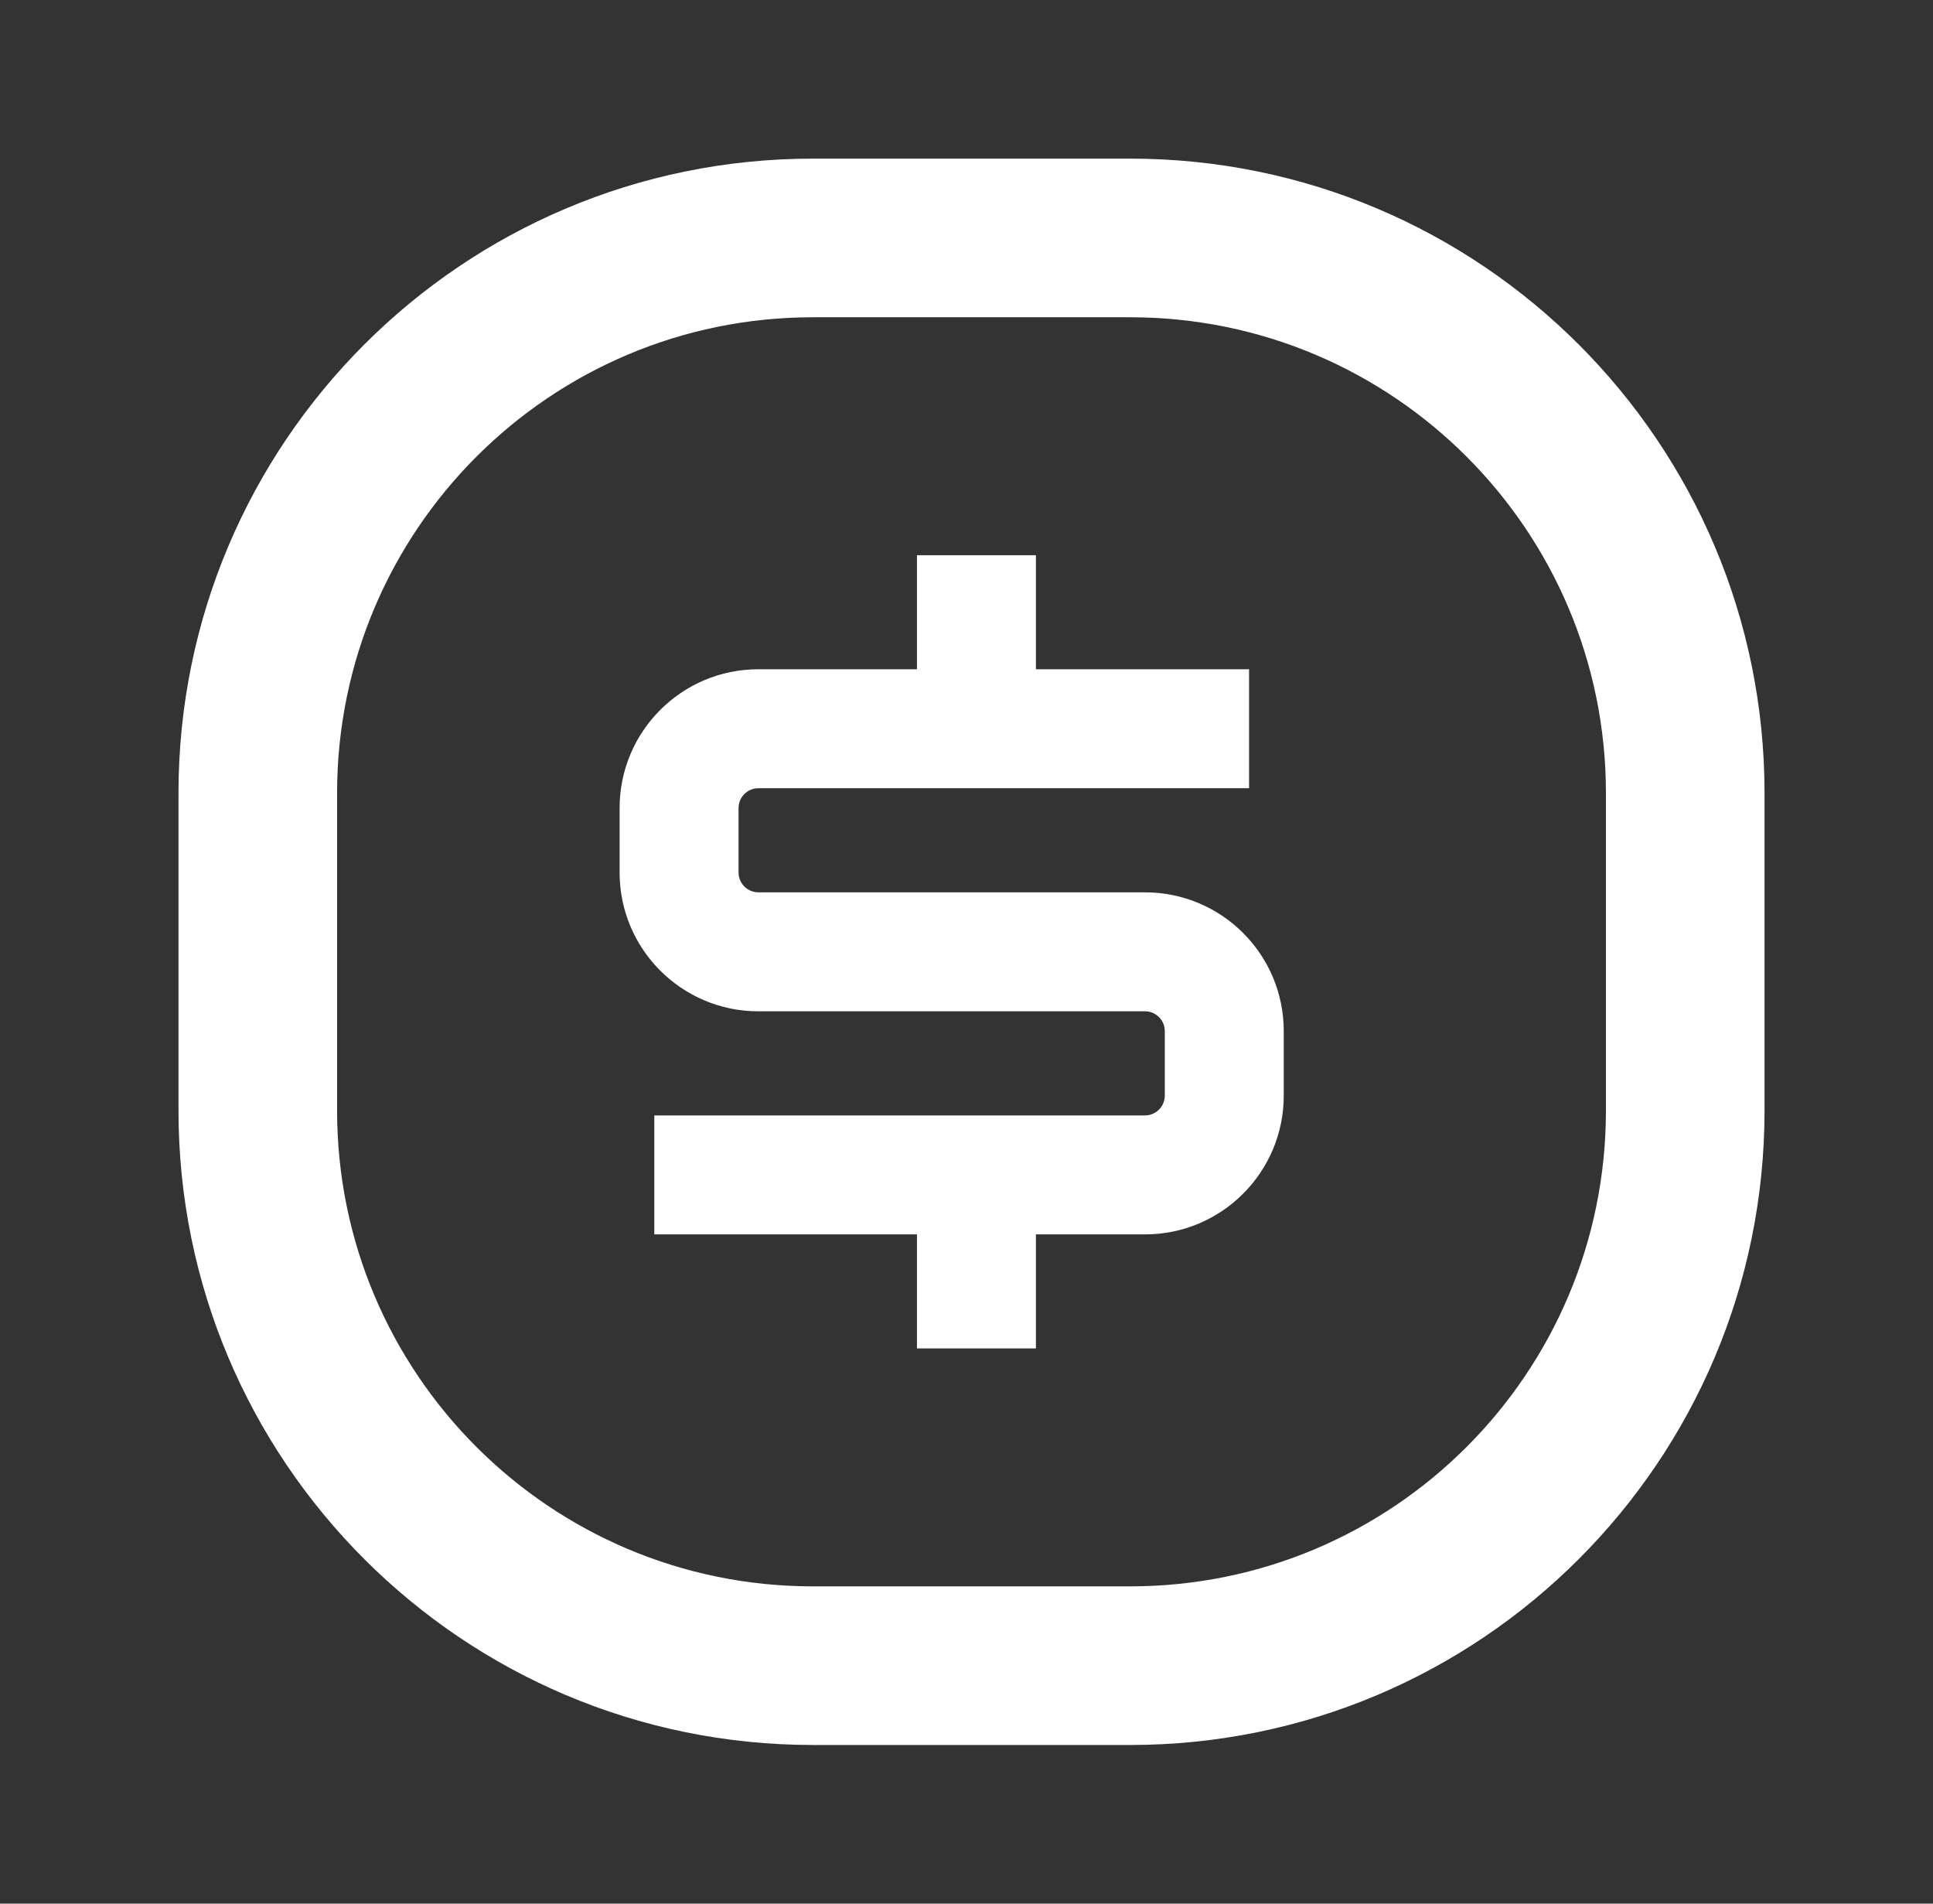
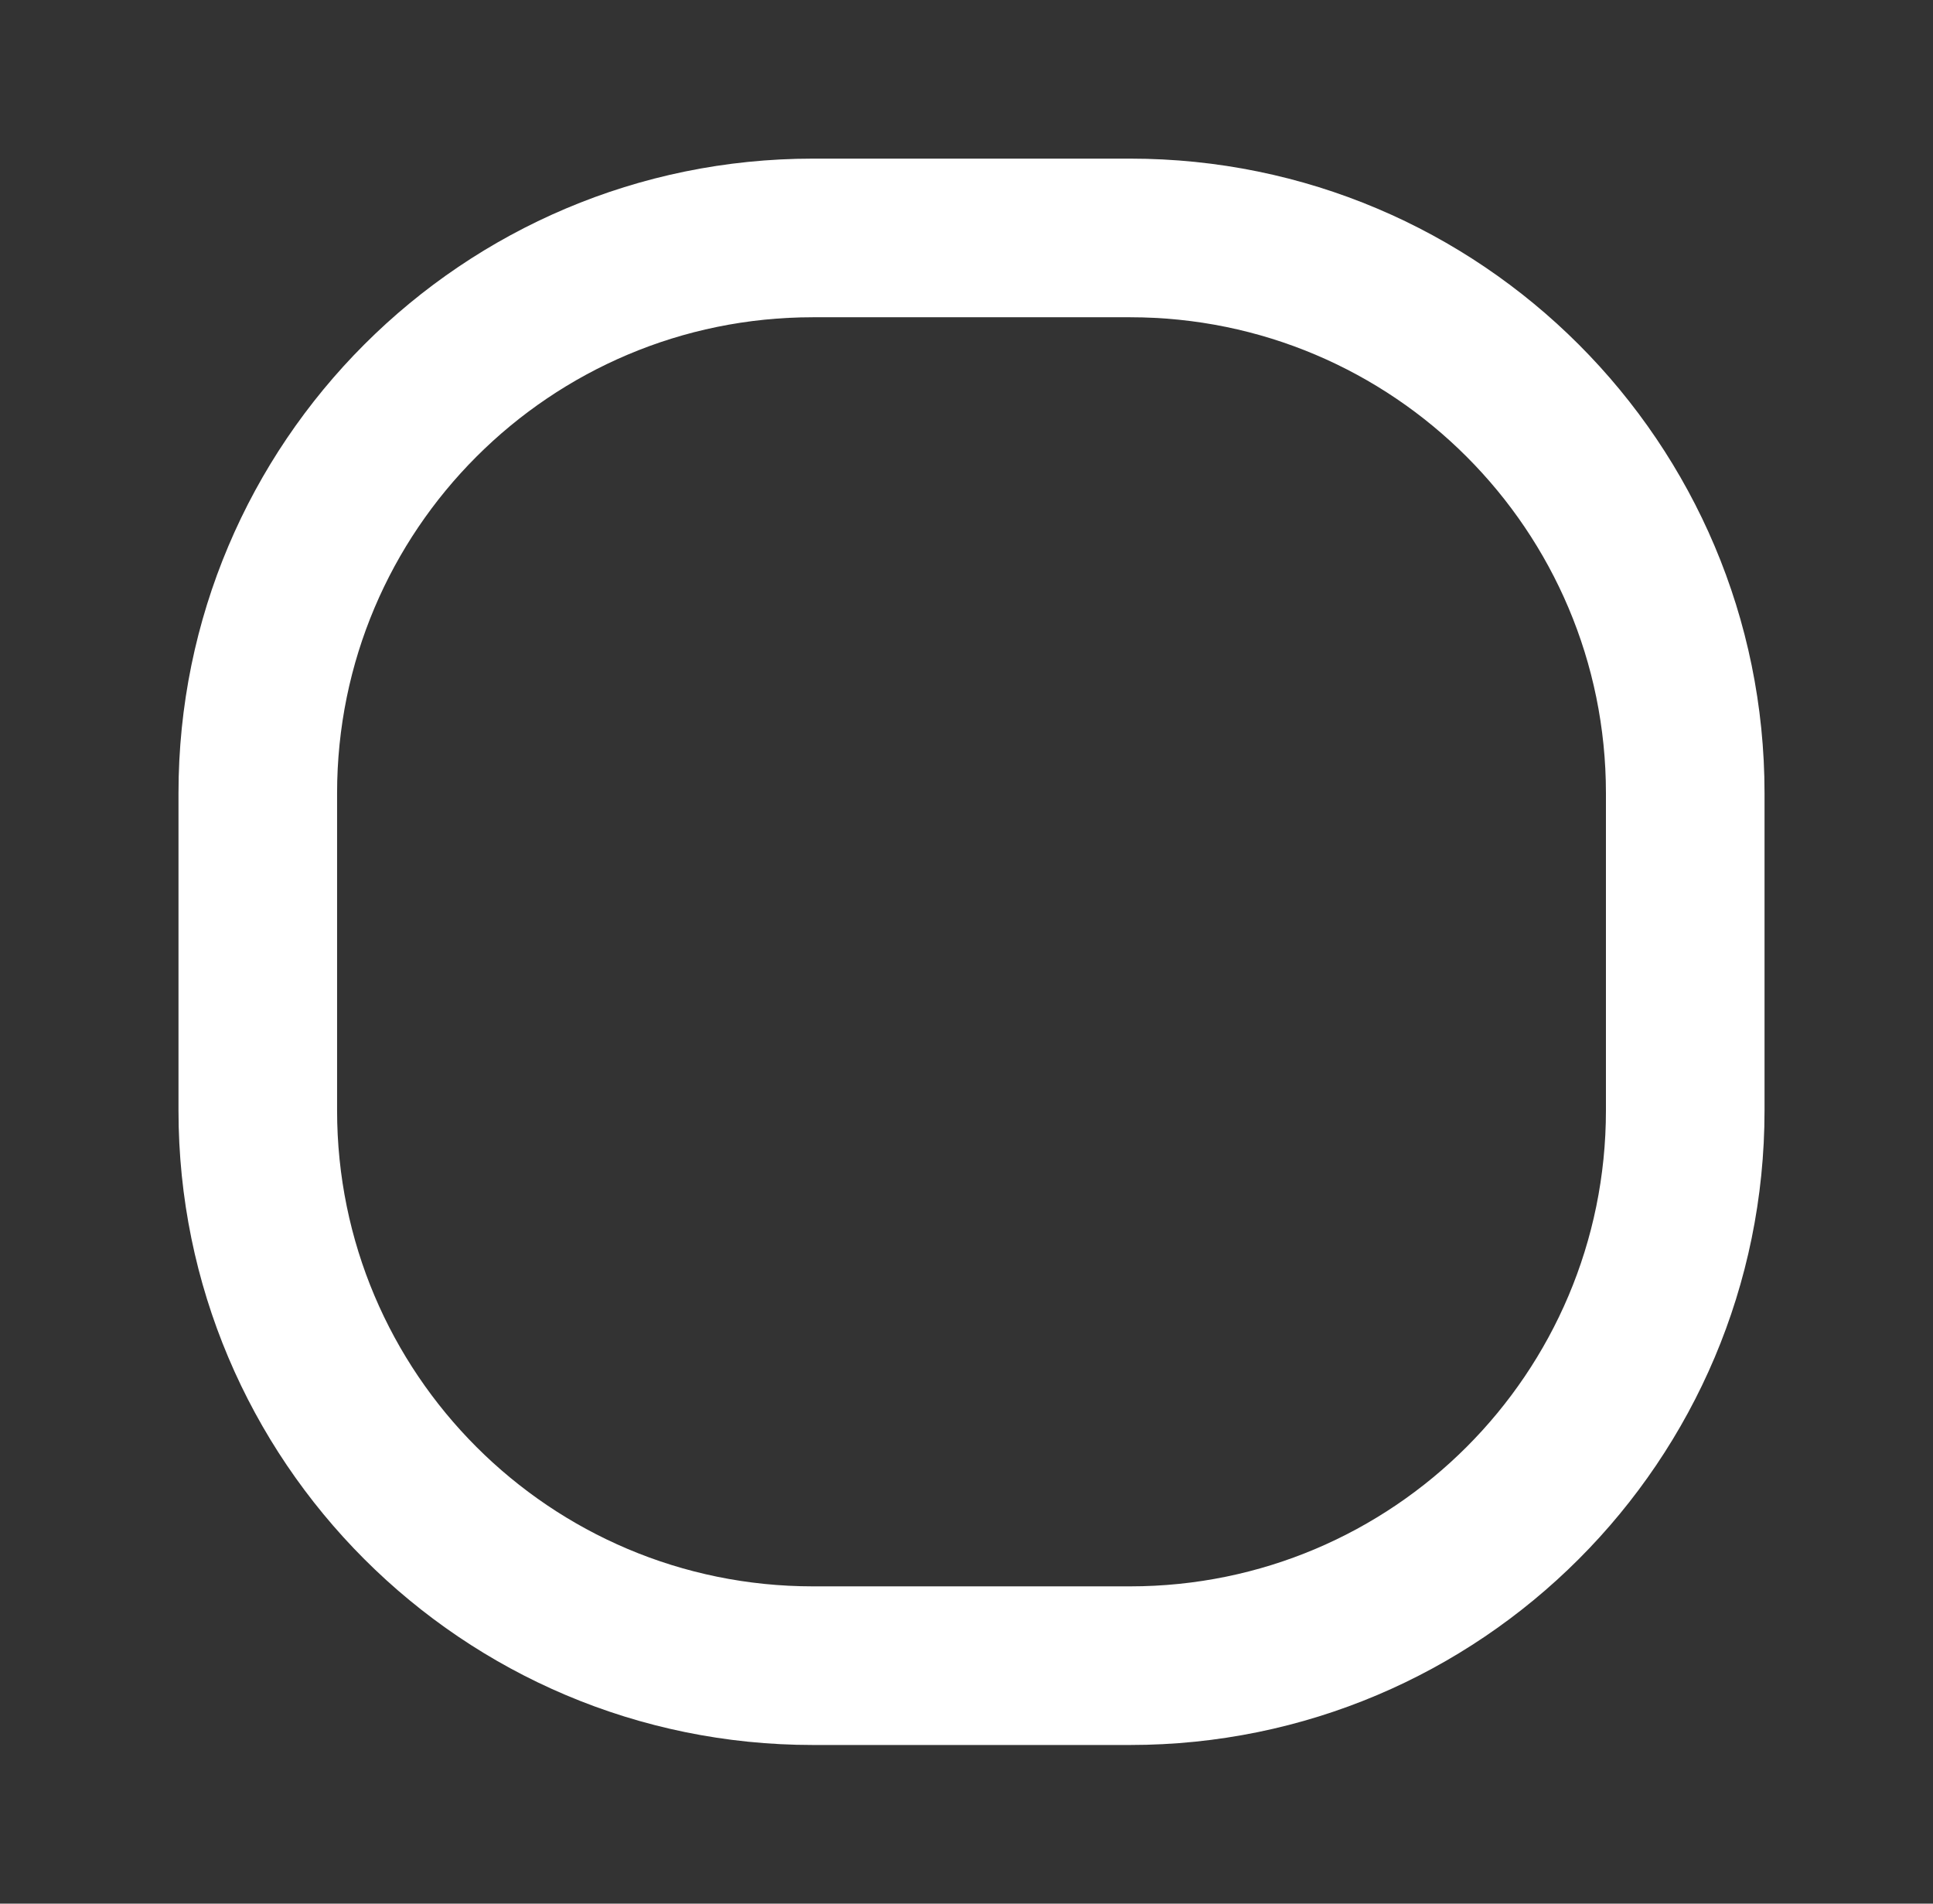
<svg xmlns="http://www.w3.org/2000/svg" width="65" height="64" viewBox="0 0 65 64" fill="none">
  <rect x="0" y="0" width="65" height="64" fill="#333333" stroke="none" />
-   <path d="M34.834 22.5H42.002V26.5H25.502C25.134 26.5 24.835 26.799 24.835 27.167V29.333C24.835 29.701 25.134 30 25.502 30H38.502C41.079 30 43.168 32.089 43.168 34.666V36.833C43.168 39.41 41.079 41.5 38.502 41.5H34.834V45.333H30.834V41.5H22.002V37.5H38.502C38.87 37.5 39.168 37.201 39.168 36.833V34.666C39.168 34.298 38.87 34 38.502 34H25.502C22.925 34 20.835 31.91 20.835 29.333V27.167C20.835 24.589 22.925 22.5 25.502 22.5H30.834V18.667H34.834V22.5Z" fill="white" />
  <path fill-rule="evenodd" clip-rule="evenodd" d="M6.002 26.666C6.002 14.884 15.553 5.333 27.335 5.333H38.002C49.784 5.333 59.335 14.884 59.335 26.666V37.333C59.335 49.115 49.784 58.666 38.002 58.666H27.335C15.553 58.666 6.002 49.115 6.002 37.333V26.666ZM27.335 10.666H38.002C46.839 10.666 54.002 17.83 54.002 26.666V37.333C54.002 46.17 46.839 53.333 38.002 53.333H27.335C18.499 53.333 11.335 46.17 11.335 37.333V26.666C11.335 17.83 18.499 10.666 27.335 10.666Z" fill="white" />
</svg>